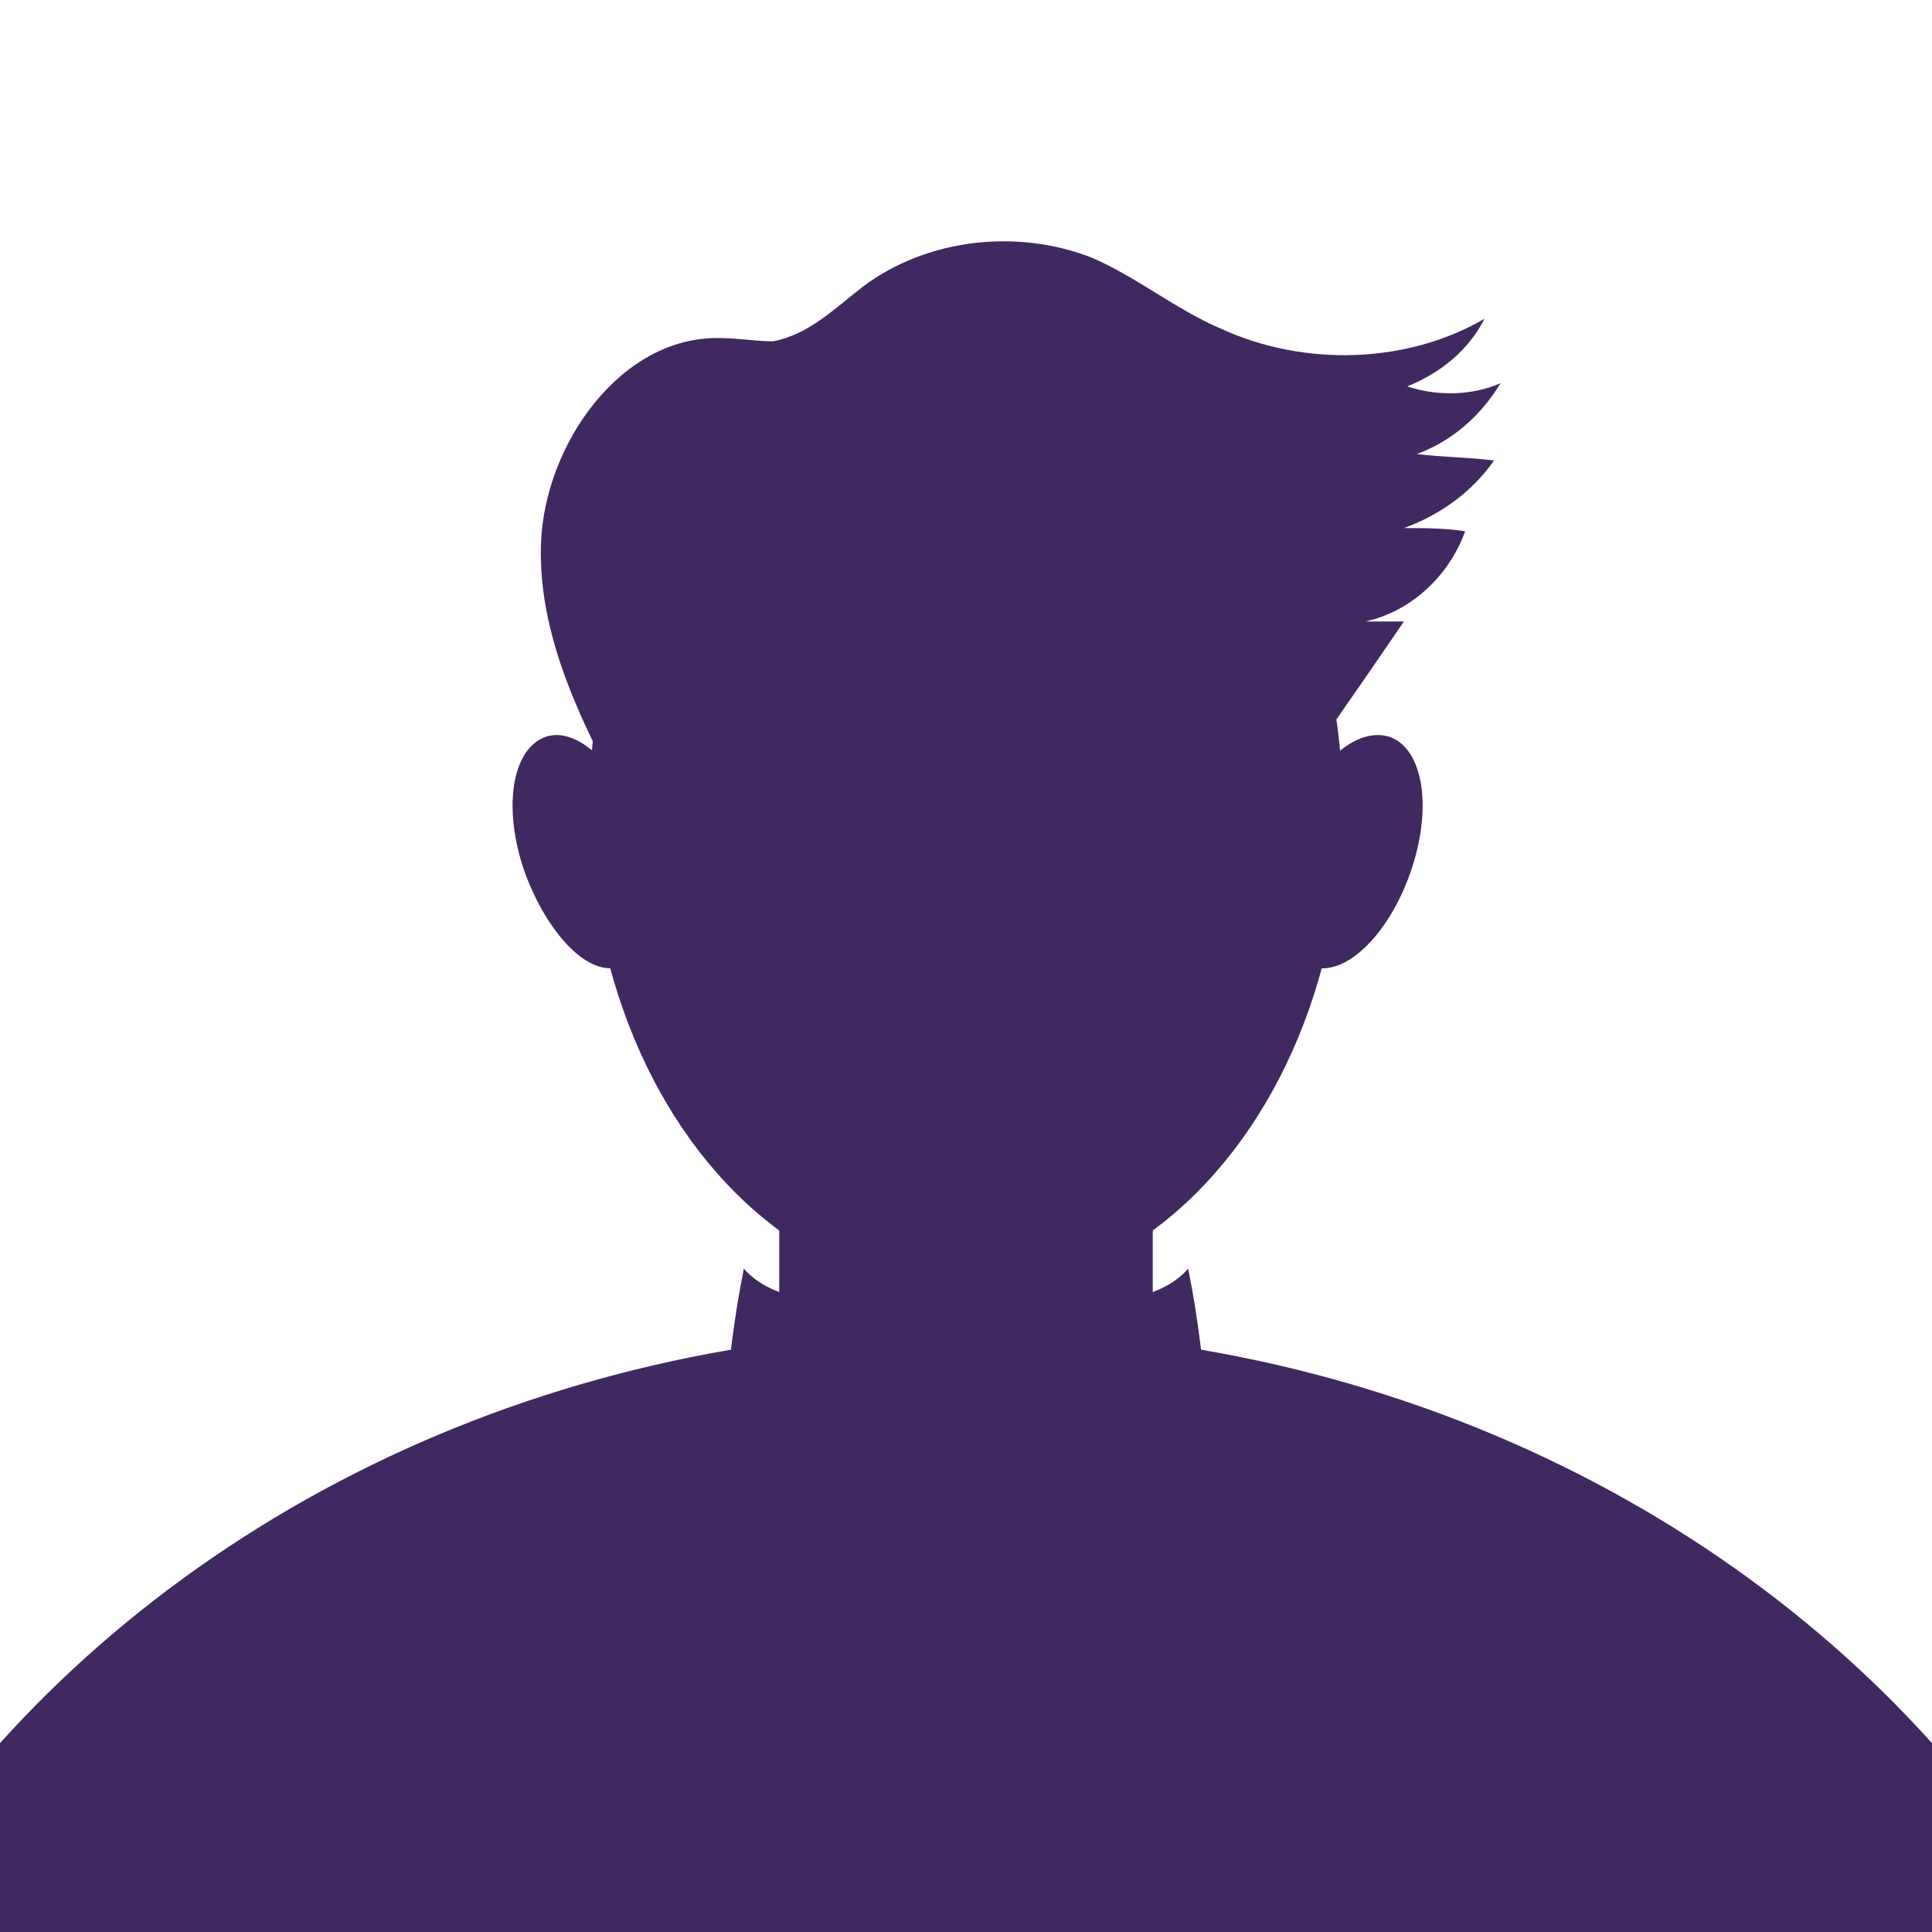
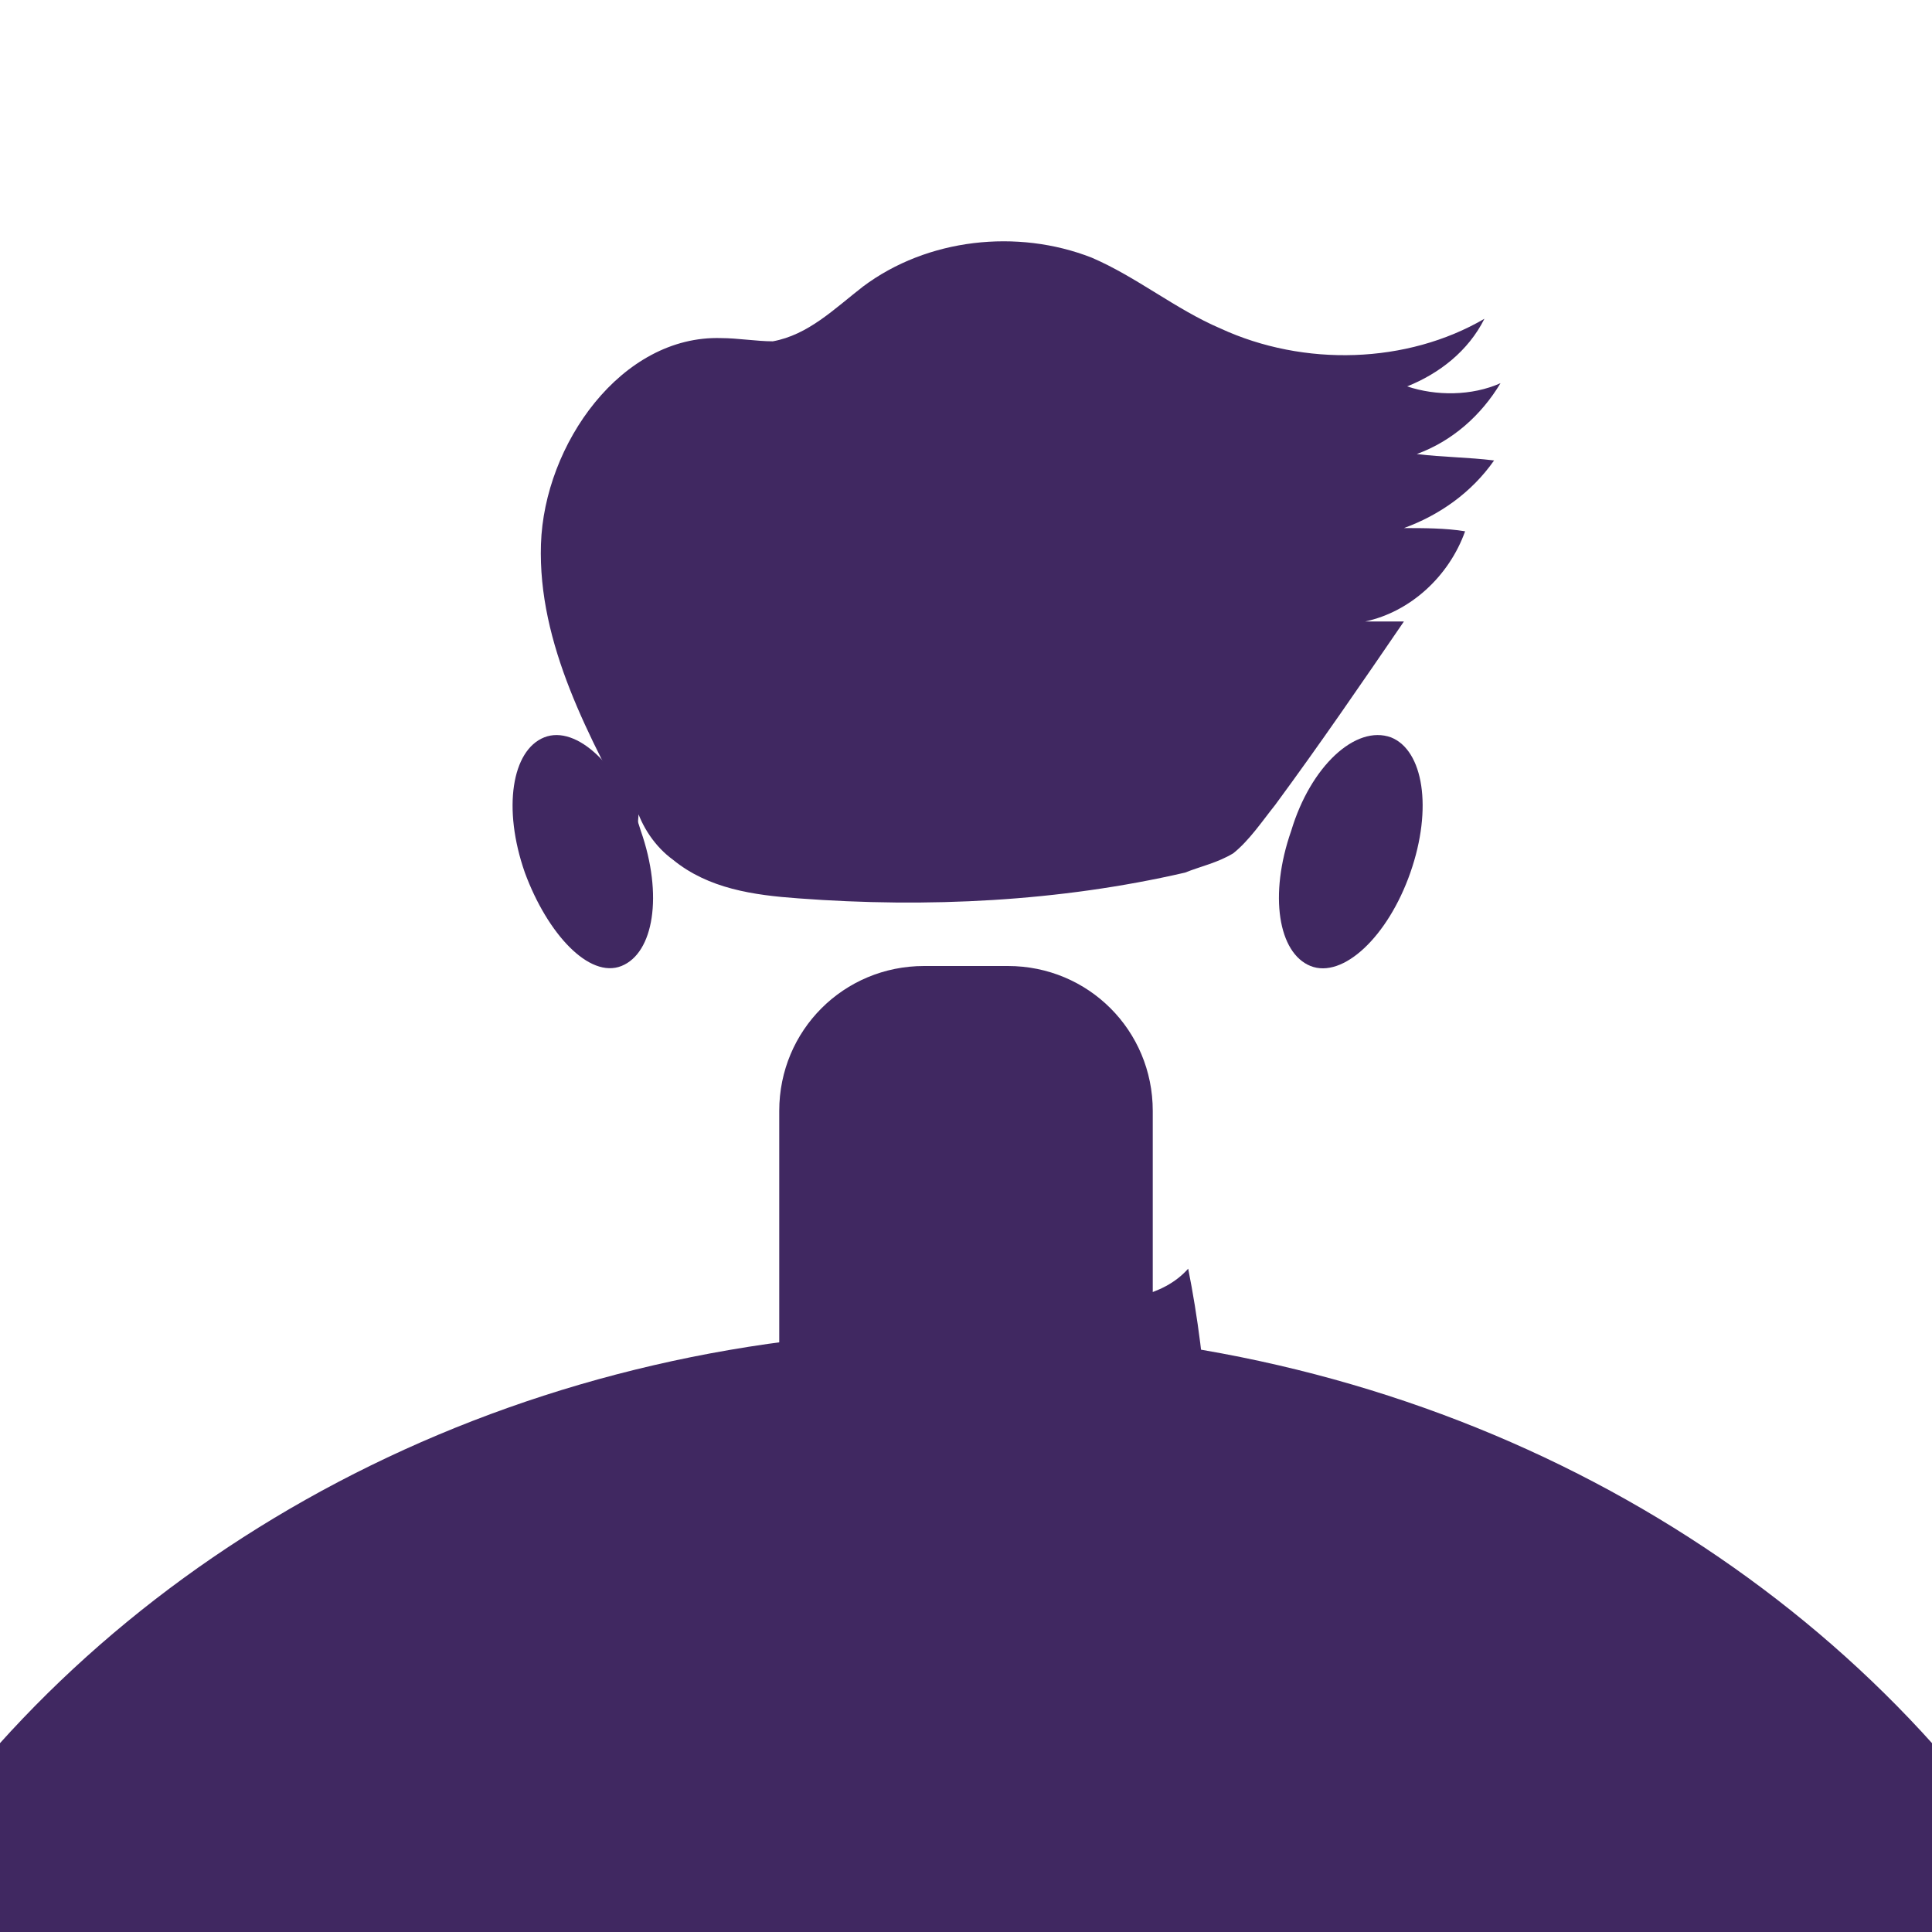
<svg xmlns="http://www.w3.org/2000/svg" version="1.1" id="Layer_1" x="0px" y="0px" viewBox="0 0 60 60" style="enable-background:new 0 0 60 60;" xml:space="preserve">
  <style type="text/css">
	.st0{fill:#402861;}
</style>
-   <path class="st0" d="M30,41.3c-13.4,0-25.2,6.1-32.1,15.4C5.5,70.6,17,79.6,30,79.6c13,0,24.5-9,32.1-22.9  C55.2,47.4,43.4,41.3,30,41.3z" />
+   <path class="st0" d="M30,41.3c-13.4,0-25.2,6.1-32.1,15.4C5.5,70.6,17,79.6,30,79.6c13,0,24.5-9,32.1-22.9  C55.2,47.4,43.4,41.3,30,41.3" />
  <g>
-     <ellipse class="st0" cx="30" cy="25.1" rx="11.7" ry="15.1" />
    <path class="st0" d="M31.3,49.1h-2.6c-2.5,0-4.5-2-4.5-4.5V34.5c0-2.5,2-4.5,4.5-4.5h2.6c2.5,0,4.5,2,4.5,4.5v10.1   C35.8,47,33.8,49.1,31.3,49.1z" />
    <path class="st0" d="M19.9,25.8c0.7,2,0.4,3.8-0.6,4.2S17,29,16.3,27.1c-0.7-2-0.4-3.8,0.6-4.2C17.9,22.5,19.3,23.8,19.9,25.8z" />
    <path class="st0" d="M40.1,25.8c-0.7,2-0.4,3.8,0.6,4.2s2.4-0.9,3.1-2.9c0.7-2,0.4-3.8-0.6-4.2C42.1,22.5,40.7,23.8,40.1,25.8z" />
    <path class="st0" d="M19.8,25.7c-1.5-2.8-3.1-5.7-3-8.8c0.1-3.1,2.5-6.5,5.6-6.4c0.5,0,1.1,0.1,1.6,0.1c1.1-0.2,1.9-1,2.8-1.7   c2-1.5,4.8-1.8,7.1-0.9c1.4,0.6,2.6,1.6,4,2.2c2.6,1.2,5.8,1.1,8.2-0.3c-0.5,1-1.4,1.7-2.4,2.1c0.9,0.3,2,0.3,2.9-0.1   c-0.6,1-1.5,1.8-2.6,2.2c0.8,0.1,1.6,0.1,2.4,0.2c-0.7,1-1.7,1.7-2.8,2.1c0.6,0,1.3,0,1.9,0.1c-0.5,1.4-1.7,2.5-3.1,2.8   c0.4,0,0.8,0,1.2,0c-1.3,1.9-2.6,3.8-4,5.7c-0.4,0.5-0.8,1.1-1.3,1.5c-0.5,0.3-1,0.4-1.5,0.6c-3.9,0.9-8,1.1-12,0.8   c-1.4-0.1-2.8-0.3-3.9-1.2c-1.1-0.8-1.7-2.5-0.9-3.6" />
-     <path class="st0" d="M22.5,44.1c0.1-1.6,0.3-3.2,0.6-4.7c0.8,0.9,2.1,1,3.3,1.1c1.8,0.1,3.6,0.1,5.4,0.2c0.2,1.2,0.4,2.7-0.5,3.5   c-0.4,0.4-1,0.6-1.5,0.8c-1.2,0.3-2.5,0.5-3.7,0.5c-1.5,0-3.3-0.4-3.7-1.9c0.2-0.1,0.3-0.3,0.5-0.4" />
    <path class="st0" d="M37.5,44.1c-0.1-1.6-0.3-3.2-0.6-4.7c-0.8,0.9-2.1,1-3.3,1.1c-1.8,0.1-3.6,0.1-5.4,0.2   c-0.2,1.2-0.4,2.7,0.5,3.5c0.4,0.4,1,0.6,1.5,0.8c1.2,0.3,2.5,0.5,3.7,0.5c1.5,0,3.3-0.4,3.7-1.9c-0.2-0.1-0.3-0.3-0.5-0.4" />
  </g>
</svg>